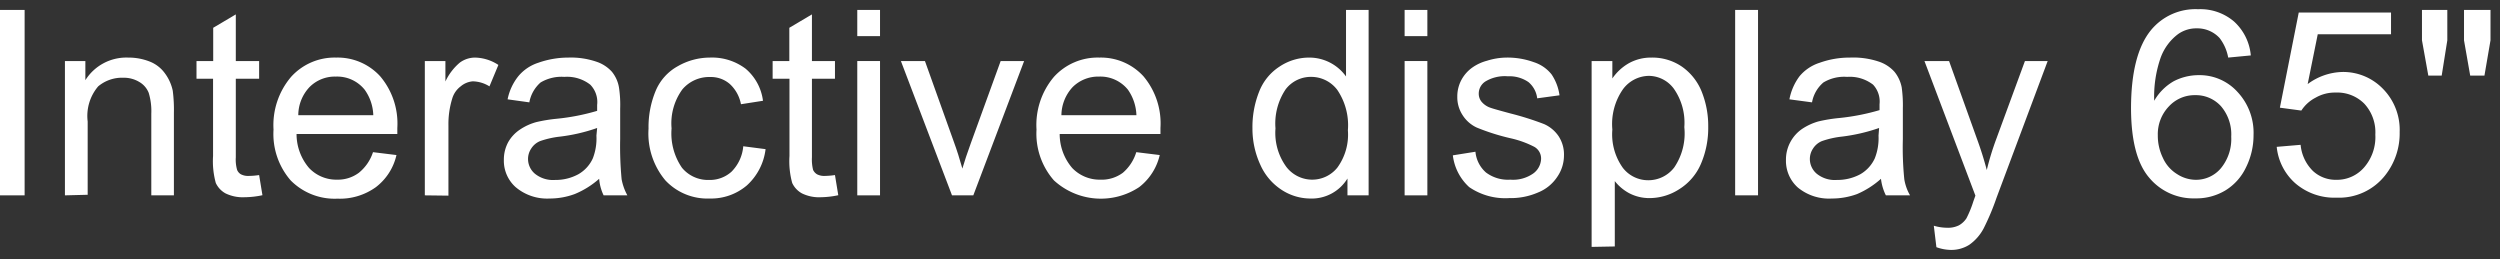
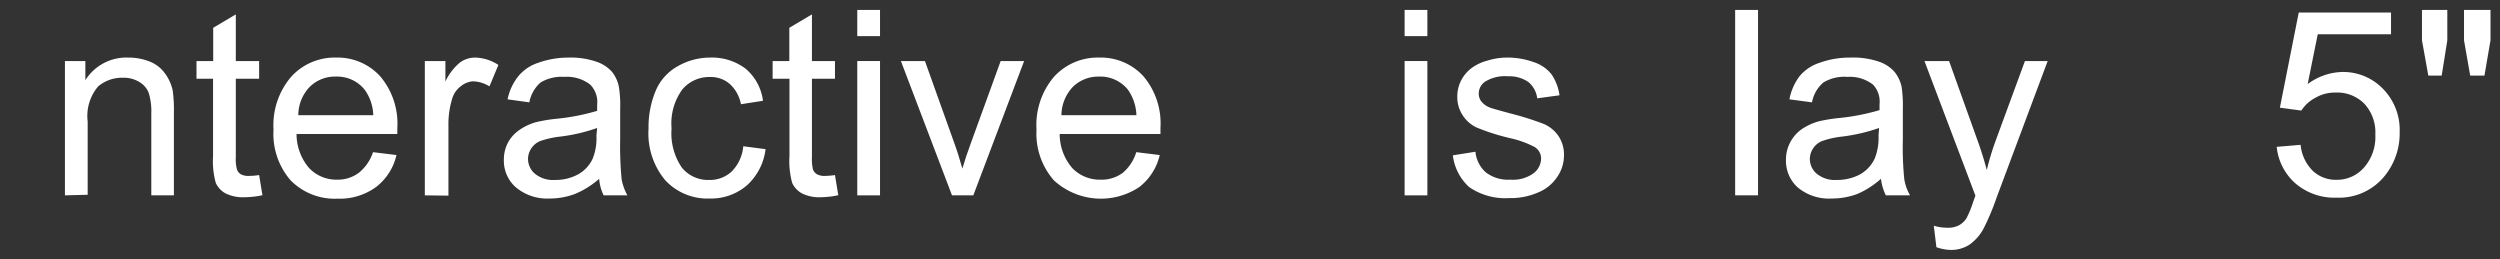
<svg xmlns="http://www.w3.org/2000/svg" viewBox="0 0 173.66 18">
  <rect x="0" y="0" width="173.66" height="18" fill="#333333" stroke="none" />
  <defs>
    <style>.cls-1{opacity:0;}.cls-2{fill:#fff;}</style>
  </defs>
  <g id="Layer_2" data-name="Layer 2">
    <g id="Layer_4" data-name="Layer 4">
      <rect class="cls-1" width="173.66" height="18" />
    </g>
    <g id="Layer_3" data-name="Layer 3">
-       <path class="cls-2" d="M0,13.57V.69H1.71V13.57Z" />
      <path class="cls-2" d="M4.51,13.57V4.24H5.93V5.57A3.36,3.36,0,0,1,8.9,4a4,4,0,0,1,1.56.3,2.37,2.37,0,0,1,1,.8A3.1,3.1,0,0,1,12,6.3a10.32,10.32,0,0,1,.08,1.54v5.73H10.51V7.9a4.37,4.37,0,0,0-.18-1.45,1.52,1.52,0,0,0-.66-.76,2.07,2.07,0,0,0-1.1-.29A2.57,2.57,0,0,0,6.82,6a3.17,3.17,0,0,0-.73,2.44v5.09Z" />
      <path class="cls-2" d="M18,12.16l.23,1.4A6.06,6.06,0,0,1,17,13.7a2.74,2.74,0,0,1-1.34-.27,1.59,1.59,0,0,1-.67-.72,5.69,5.69,0,0,1-.19-1.87V5.47H13.65V4.24h1.16V1.93L16.38,1V4.24H18V5.47H16.38v5.46a2.58,2.58,0,0,0,.09.87.62.62,0,0,0,.27.31,1.09,1.09,0,0,0,.54.11A5.07,5.07,0,0,0,18,12.16Z" />
      <path class="cls-2" d="M25.91,10.57l1.63.2A3.88,3.88,0,0,1,26.11,13a4.28,4.28,0,0,1-2.67.8,4.29,4.29,0,0,1-3.25-1.27A4.92,4.92,0,0,1,19,9a5.17,5.17,0,0,1,1.22-3.66A4.07,4.07,0,0,1,23.35,4,4,4,0,0,1,26.41,5.3,5.08,5.08,0,0,1,27.6,8.89c0,.09,0,.23,0,.42h-7a3.62,3.62,0,0,0,.87,2.36,2.6,2.6,0,0,0,1.95.81A2.43,2.43,0,0,0,24.93,12,3.06,3.06,0,0,0,25.91,10.57ZM20.72,8h5.21a3.19,3.19,0,0,0-.6-1.77,2.45,2.45,0,0,0-2-.91,2.48,2.48,0,0,0-1.83.73A2.86,2.86,0,0,0,20.72,8Z" />
      <path class="cls-2" d="M29.51,13.57V4.24h1.43V5.66a3.83,3.83,0,0,1,1-1.31A1.79,1.79,0,0,1,33,4a3.07,3.07,0,0,1,1.62.51L34,6a2.26,2.26,0,0,0-1.16-.35A1.48,1.48,0,0,0,32,6a1.63,1.63,0,0,0-.59.86,6,6,0,0,0-.26,1.85v4.88Z" />
      <path class="cls-2" d="M41.62,12.42a6,6,0,0,1-1.7,1.06,5,5,0,0,1-1.74.31A3.38,3.38,0,0,1,35.82,13,2.45,2.45,0,0,1,35,11.11a2.55,2.55,0,0,1,.31-1.25A2.58,2.58,0,0,1,36.12,9a3.83,3.83,0,0,1,1.14-.52,10.88,10.88,0,0,1,1.4-.23,14.93,14.93,0,0,0,2.82-.55c0-.22,0-.35,0-.41A1.72,1.72,0,0,0,41,5.88a2.62,2.62,0,0,0-1.8-.54,2.83,2.83,0,0,0-1.65.39,2.4,2.4,0,0,0-.78,1.38L35.26,6.9A3.74,3.74,0,0,1,36,5.3a3,3,0,0,1,1.39-.94A6.25,6.25,0,0,1,39.47,4a5.49,5.49,0,0,1,1.94.28,2.5,2.5,0,0,1,1.1.71A2.34,2.34,0,0,1,43,6.1a8,8,0,0,1,.08,1.45V9.66a24.15,24.15,0,0,0,.1,2.79,3.75,3.75,0,0,0,.4,1.12H41.93A3.23,3.23,0,0,1,41.62,12.42Zm-.14-3.53a12.06,12.06,0,0,1-2.58.6,6.26,6.26,0,0,0-1.38.31,1.33,1.33,0,0,0-.62.52,1.3,1.3,0,0,0-.22.75,1.34,1.34,0,0,0,.48,1,2,2,0,0,0,1.4.43,3.3,3.3,0,0,0,1.62-.4,2.42,2.42,0,0,0,1-1.1,3.82,3.82,0,0,0,.25-1.58Z" />
      <path class="cls-2" d="M51.63,10.16l1.55.2a4.05,4.05,0,0,1-1.3,2.52,3.83,3.83,0,0,1-2.58.91,4,4,0,0,1-3.08-1.26,5.06,5.06,0,0,1-1.17-3.59,6.54,6.54,0,0,1,.5-2.64,3.49,3.49,0,0,1,1.53-1.7A4.49,4.49,0,0,1,49.31,4a3.87,3.87,0,0,1,2.48.77A3.49,3.49,0,0,1,53,7l-1.53.24a2.54,2.54,0,0,0-.78-1.41,2,2,0,0,0-1.35-.48,2.44,2.44,0,0,0-1.94.86,4,4,0,0,0-.75,2.71,4.21,4.21,0,0,0,.72,2.73,2.34,2.34,0,0,0,1.88.85,2.24,2.24,0,0,0,1.56-.57A2.84,2.84,0,0,0,51.63,10.16Z" />
      <path class="cls-2" d="M58,12.16l.23,1.4a6.15,6.15,0,0,1-1.2.14,2.7,2.7,0,0,1-1.33-.27,1.59,1.59,0,0,1-.67-.72,5.69,5.69,0,0,1-.19-1.87V5.47H53.67V4.24h1.16V1.93L56.4,1V4.24H58V5.47H56.4v5.46a3,3,0,0,0,.08.87.7.7,0,0,0,.28.31,1.09,1.09,0,0,0,.54.11A5.34,5.34,0,0,0,58,12.16Z" />
      <path class="cls-2" d="M59.55,2.51V.69h1.58V2.51Zm0,11.06V4.24h1.58v9.33Z" />
      <path class="cls-2" d="M66.13,13.57,62.58,4.24h1.67l2,5.59c.22.6.42,1.23.6,1.88.14-.49.34-1.08.59-1.77l2.07-5.7h1.63l-3.53,9.33Z" />
      <path class="cls-2" d="M78.93,10.57l1.63.2A3.93,3.93,0,0,1,79.13,13a4.82,4.82,0,0,1-5.92-.47A4.92,4.92,0,0,1,72,9a5.17,5.17,0,0,1,1.21-3.66A4.1,4.1,0,0,1,76.37,4,4,4,0,0,1,79.43,5.3a5.08,5.08,0,0,1,1.18,3.59c0,.09,0,.23,0,.42h-7a3.62,3.62,0,0,0,.87,2.36,2.63,2.63,0,0,0,1.95.81A2.46,2.46,0,0,0,78,12,3.06,3.06,0,0,0,78.93,10.57ZM73.73,8h5.21a3.27,3.27,0,0,0-.59-1.77,2.46,2.46,0,0,0-2-.91,2.52,2.52,0,0,0-1.84.73A2.91,2.91,0,0,0,73.73,8Z" />
-       <path class="cls-2" d="M93.6,13.57V12.4A2.91,2.91,0,0,1,91,13.79a3.66,3.66,0,0,1-2-.62,4,4,0,0,1-1.45-1.72A6,6,0,0,1,87,8.92a6.64,6.64,0,0,1,.46-2.54,3.64,3.64,0,0,1,1.4-1.74A3.7,3.7,0,0,1,90.92,4,3.14,3.14,0,0,1,93.5,5.31V.69h1.57V13.57Zm-5-4.65a4,4,0,0,0,.76,2.68,2.27,2.27,0,0,0,1.78.88,2.24,2.24,0,0,0,1.76-.84,3.89,3.89,0,0,0,.73-2.59,4.37,4.37,0,0,0-.74-2.81,2.27,2.27,0,0,0-1.82-.9,2.2,2.2,0,0,0-1.76.86A4.26,4.26,0,0,0,88.6,8.92Z" />
      <path class="cls-2" d="M97.57,2.51V.69h1.58V2.51Zm0,11.06V4.24h1.58v9.33Z" />
      <path class="cls-2" d="M100.92,10.79l1.57-.25a2.18,2.18,0,0,0,.73,1.44,2.54,2.54,0,0,0,1.69.5,2.44,2.44,0,0,0,1.61-.44,1.31,1.31,0,0,0,.53-1,.93.93,0,0,0-.47-.84A6.78,6.78,0,0,0,105,9.62a15.07,15.07,0,0,1-2.42-.76,2.32,2.32,0,0,1-1-.89,2.27,2.27,0,0,1-.35-1.25,2.43,2.43,0,0,1,.28-1.16,2.53,2.53,0,0,1,.78-.88,3.17,3.17,0,0,1,1-.46A4.63,4.63,0,0,1,104.63,4a5.36,5.36,0,0,1,1.92.32,2.57,2.57,0,0,1,1.23.85,3.44,3.44,0,0,1,.55,1.45l-1.55.21a1.73,1.73,0,0,0-.61-1.13,2.32,2.32,0,0,0-1.43-.4,2.6,2.6,0,0,0-1.56.36,1,1,0,0,0-.46.84.88.88,0,0,0,.19.56,1.37,1.37,0,0,0,.61.42c.16.06.62.19,1.4.4a20.48,20.48,0,0,1,2.34.74,2.39,2.39,0,0,1,1,.83,2.31,2.31,0,0,1,.38,1.35,2.63,2.63,0,0,1-.47,1.49,2.88,2.88,0,0,1-1.33,1.08,4.73,4.73,0,0,1-2,.39,4.43,4.43,0,0,1-2.78-.76A3.55,3.55,0,0,1,100.92,10.79Z" />
-       <path class="cls-2" d="M110.56,17.15V4.24H112V5.45a3.47,3.47,0,0,1,1.15-1.06A3.16,3.16,0,0,1,114.71,4a3.64,3.64,0,0,1,2.11.62,3.87,3.87,0,0,1,1.38,1.73,6.38,6.38,0,0,1,.46,2.46,6.32,6.32,0,0,1-.51,2.58,3.86,3.86,0,0,1-1.5,1.75,3.81,3.81,0,0,1-2.06.62,3,3,0,0,1-1.42-.34,3.17,3.17,0,0,1-1-.84v4.54ZM112,9a4,4,0,0,0,.73,2.66,2.22,2.22,0,0,0,1.77.86,2.26,2.26,0,0,0,1.8-.89A4.21,4.21,0,0,0,117,8.83a4.11,4.11,0,0,0-.73-2.67,2.18,2.18,0,0,0-1.75-.89,2.27,2.27,0,0,0-1.79.94A4.23,4.23,0,0,0,112,9Z" />
      <path class="cls-2" d="M120.53,13.57V.69h1.59V13.57Z" />
      <path class="cls-2" d="M130.66,12.42A6.06,6.06,0,0,1,129,13.48a5.07,5.07,0,0,1-1.75.31,3.4,3.4,0,0,1-2.36-.76,2.48,2.48,0,0,1-.83-1.92,2.55,2.55,0,0,1,.31-1.25,2.58,2.58,0,0,1,.82-.91,4,4,0,0,1,1.14-.52,10.79,10.79,0,0,1,1.41-.23,15.29,15.29,0,0,0,2.82-.55c0-.22,0-.35,0-.41a1.72,1.72,0,0,0-.45-1.36,2.65,2.65,0,0,0-1.8-.54,2.79,2.79,0,0,0-1.65.39,2.36,2.36,0,0,0-.79,1.38L124.3,6.9a3.87,3.87,0,0,1,.7-1.6,3,3,0,0,1,1.4-.94A6.15,6.15,0,0,1,128.51,4a5.59,5.59,0,0,1,2,.28,2.52,2.52,0,0,1,1.09.71,2.46,2.46,0,0,1,.5,1.08,9,9,0,0,1,.08,1.45V9.66a21.94,21.94,0,0,0,.1,2.79,3.27,3.27,0,0,0,.4,1.12H131A3.46,3.46,0,0,1,130.66,12.42Zm-.13-3.53a12.34,12.34,0,0,1-2.59.6,6.26,6.26,0,0,0-1.38.31,1.33,1.33,0,0,0-.62.52,1.3,1.3,0,0,0-.22.75,1.34,1.34,0,0,0,.48,1,2,2,0,0,0,1.4.43,3.36,3.36,0,0,0,1.63-.4,2.45,2.45,0,0,0,1-1.1,3.8,3.8,0,0,0,.26-1.58Z" />
      <path class="cls-2" d="M134.51,17.17l-.18-1.49a3.31,3.31,0,0,0,.91.14,1.7,1.7,0,0,0,.84-.17,1.52,1.52,0,0,0,.52-.49,7.56,7.56,0,0,0,.48-1.18l.14-.39-3.54-9.35h1.71l1.94,5.41c.25.68.48,1.4.68,2.16a18.76,18.76,0,0,1,.65-2.13l2-5.44h1.58l-3.55,9.49a16.81,16.81,0,0,1-.89,2.12,3.22,3.22,0,0,1-1,1.15,2.33,2.33,0,0,1-1.3.36A3.08,3.08,0,0,1,134.51,17.17Z" />
-       <path class="cls-2" d="M156.35,3.85,154.78,4a3.14,3.14,0,0,0-.6-1.36,2.1,2.1,0,0,0-1.58-.67,2.17,2.17,0,0,0-1.33.42A3.58,3.58,0,0,0,150.09,4a8.22,8.22,0,0,0-.45,3A3.66,3.66,0,0,1,151,5.64a3.77,3.77,0,0,1,1.73-.42,3.55,3.55,0,0,1,2.69,1.16,4.15,4.15,0,0,1,1.12,3,5,5,0,0,1-.53,2.26,3.75,3.75,0,0,1-1.43,1.59,3.92,3.92,0,0,1-2.08.55,4,4,0,0,1-3.22-1.45q-1.24-1.46-1.25-4.79c0-2.49.46-4.31,1.38-5.44A4,4,0,0,1,152.69.64a3.6,3.6,0,0,1,2.49.85A3.61,3.61,0,0,1,156.35,3.85ZM149.89,9.4a3.52,3.52,0,0,0,.35,1.56,2.54,2.54,0,0,0,1,1.14,2.41,2.41,0,0,0,1.31.39,2.26,2.26,0,0,0,1.72-.8,3.2,3.2,0,0,0,.72-2.2,3,3,0,0,0-.71-2.11,2.35,2.35,0,0,0-1.79-.77,2.43,2.43,0,0,0-1.82.77A2.79,2.79,0,0,0,149.89,9.4Z" />
      <path class="cls-2" d="M158.15,10.2l1.66-.14a2.92,2.92,0,0,0,.86,1.82,2.32,2.32,0,0,0,1.62.61,2.49,2.49,0,0,0,1.93-.86A3.21,3.21,0,0,0,165,9.35a2.92,2.92,0,0,0-.76-2.14,2.64,2.64,0,0,0-2-.78,2.67,2.67,0,0,0-1.38.35,2.6,2.6,0,0,0-1,.9l-1.49-.2L159.68.87h6.41V2.38H161l-.7,3.46A4.2,4.2,0,0,1,162.69,5a3.84,3.84,0,0,1,2.84,1.17,4.06,4.06,0,0,1,1.16,3,4.69,4.69,0,0,1-1,3,4.07,4.07,0,0,1-3.38,1.56,4.15,4.15,0,0,1-2.87-1A3.88,3.88,0,0,1,158.15,10.2Z" />
      <path class="cls-2" d="M168.68,5.25l-.44-2.45V.69H170V2.8l-.39,2.45Zm2.91,0-.43-2.45V.69H173V2.8l-.42,2.45Z" />
    </g>
  </g>
</svg>